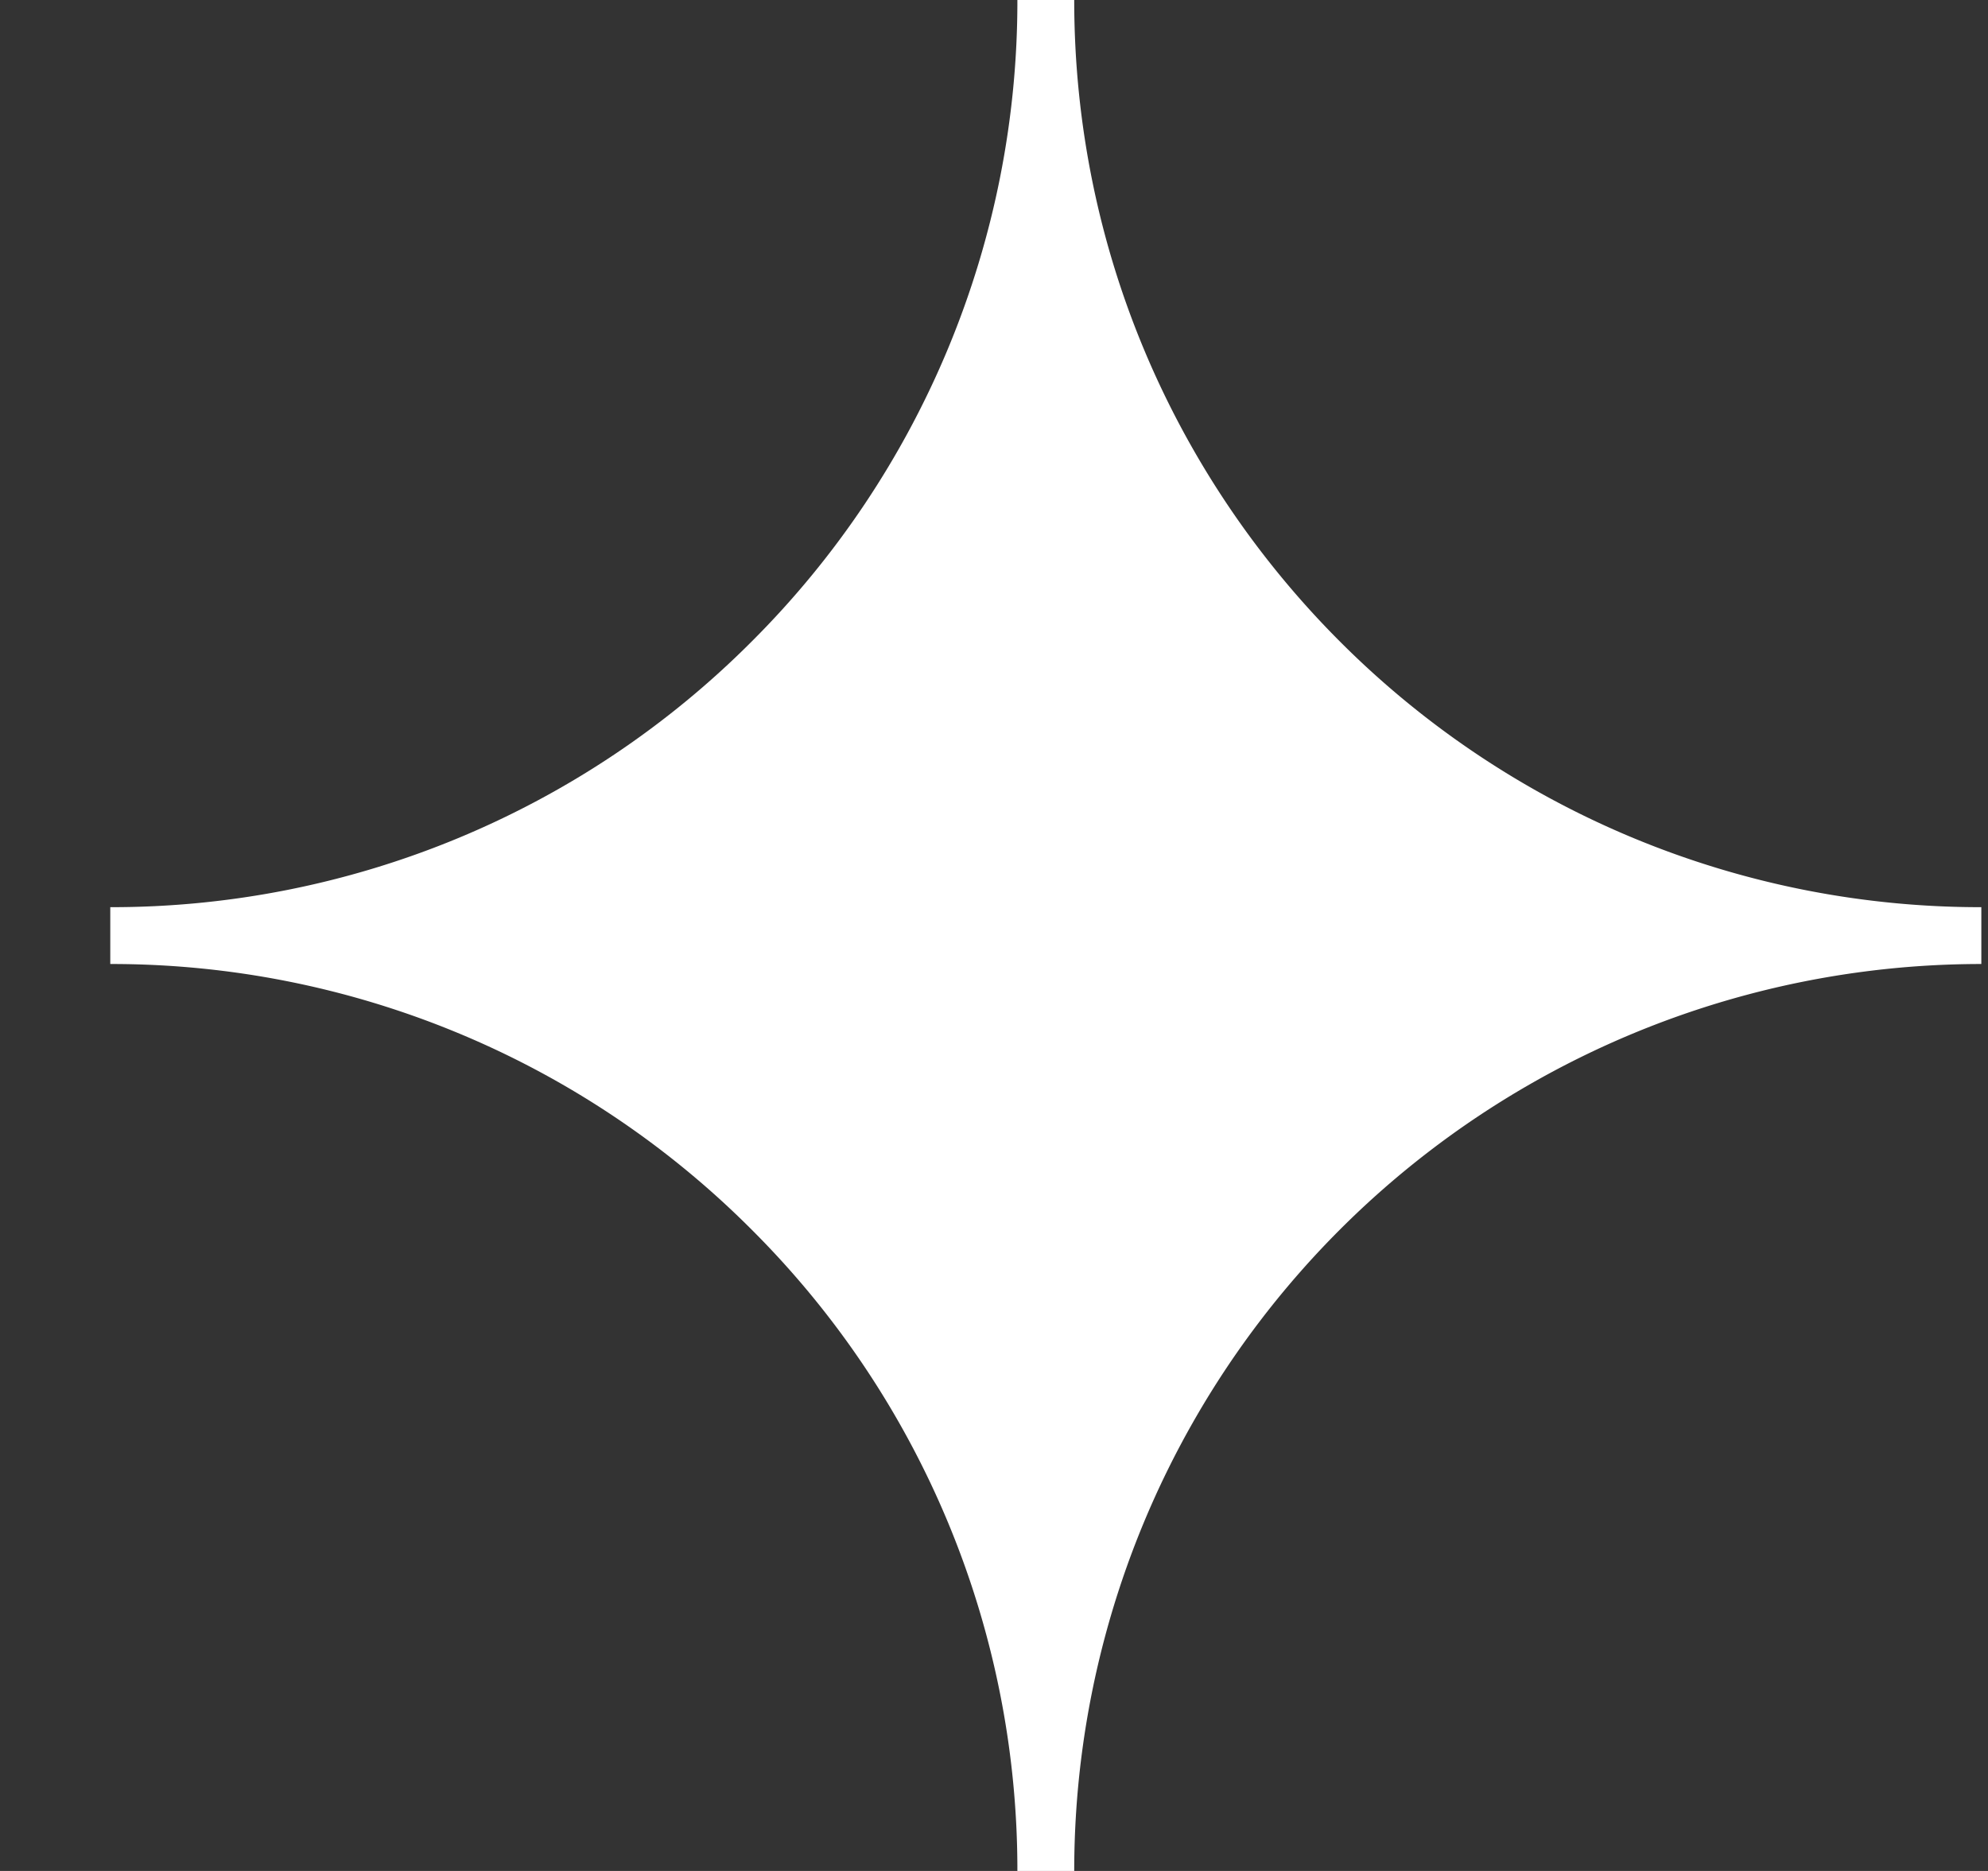
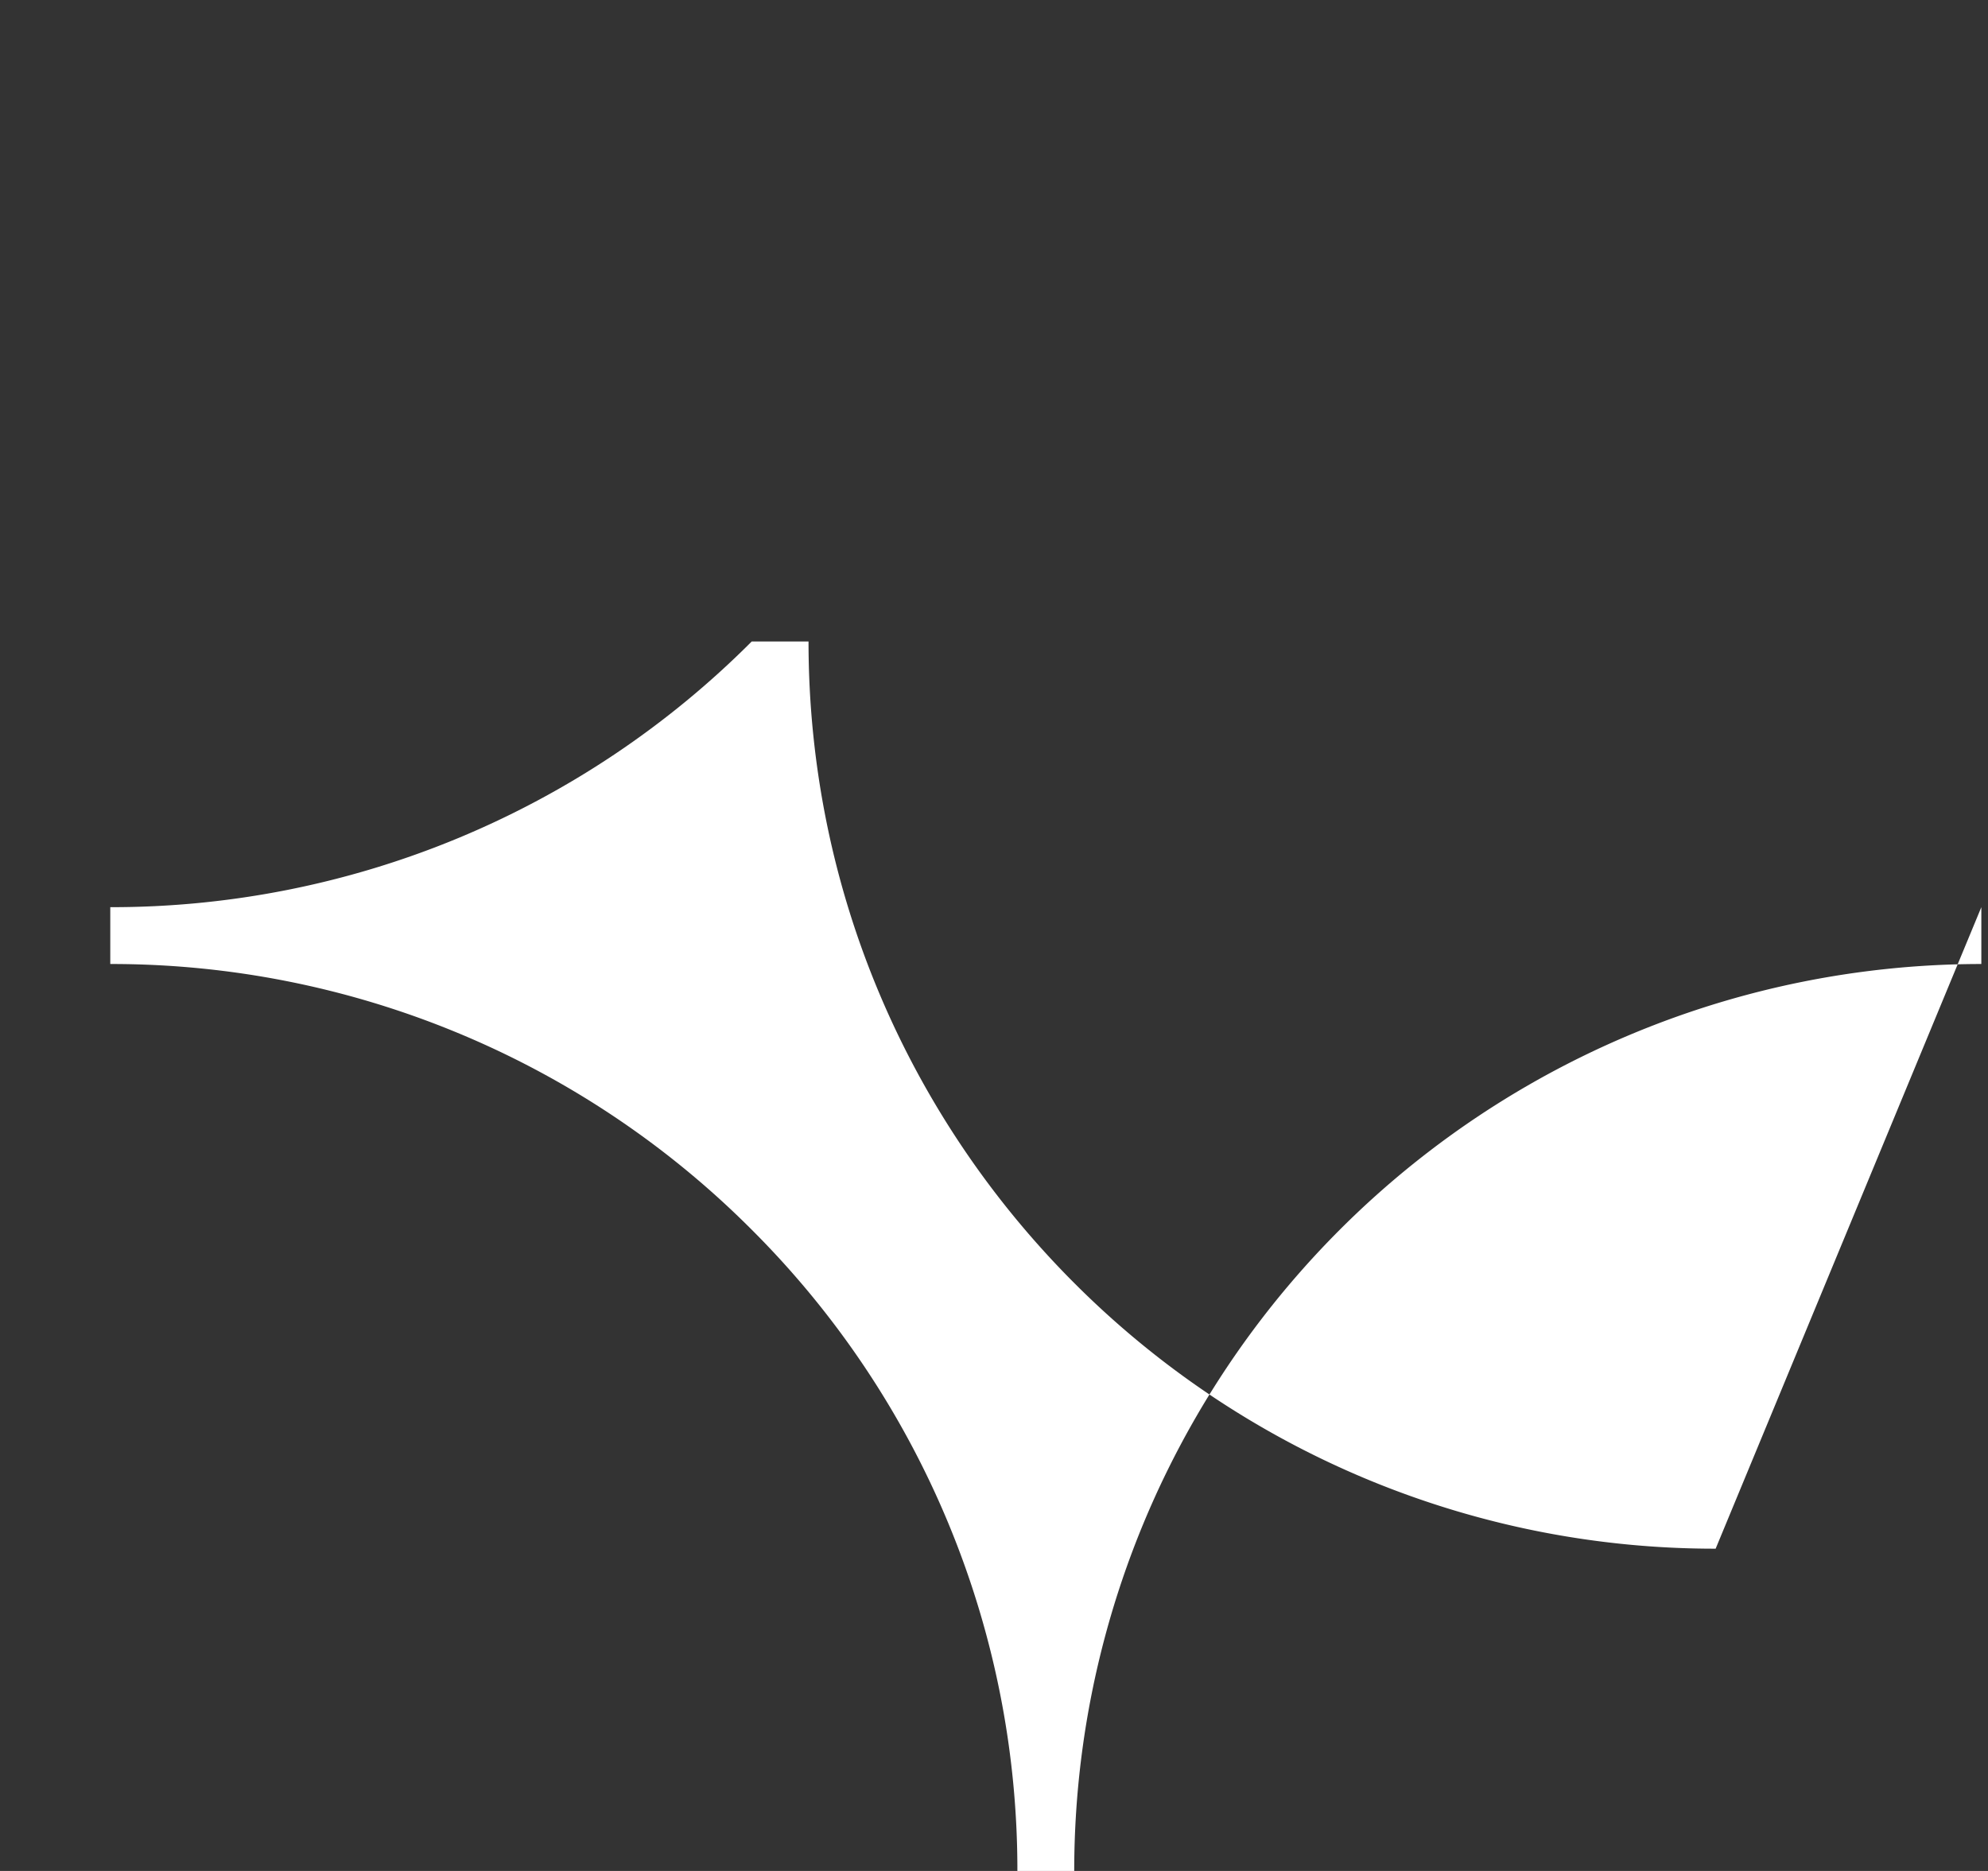
<svg xmlns="http://www.w3.org/2000/svg" width="17" height="16" viewBox="0 0 17 16">
  <rect x="0" y="0" width="17" height="16" fill="#333333" stroke="none" />
  <g>
    <g>
-       <path fill="#fff" d="M16.943 7.758v.486A7.756 7.756 0 0 0 9.186 16H8.7a7.73 7.73 0 0 0-2.272-5.484A7.73 7.73 0 0 0 .943 8.244v-.486a7.73 7.73 0 0 0 5.485-2.272A7.734 7.734 0 0 0 8.7 0h.486c0 2.142.869 4.082 2.272 5.486a7.735 7.735 0 0 0 5.485 2.272z" />
+       <path fill="#fff" d="M16.943 7.758v.486A7.756 7.756 0 0 0 9.186 16H8.7a7.73 7.73 0 0 0-2.272-5.484A7.73 7.73 0 0 0 .943 8.244v-.486a7.73 7.73 0 0 0 5.485-2.272h.486c0 2.142.869 4.082 2.272 5.486a7.735 7.735 0 0 0 5.485 2.272z" />
    </g>
  </g>
</svg>